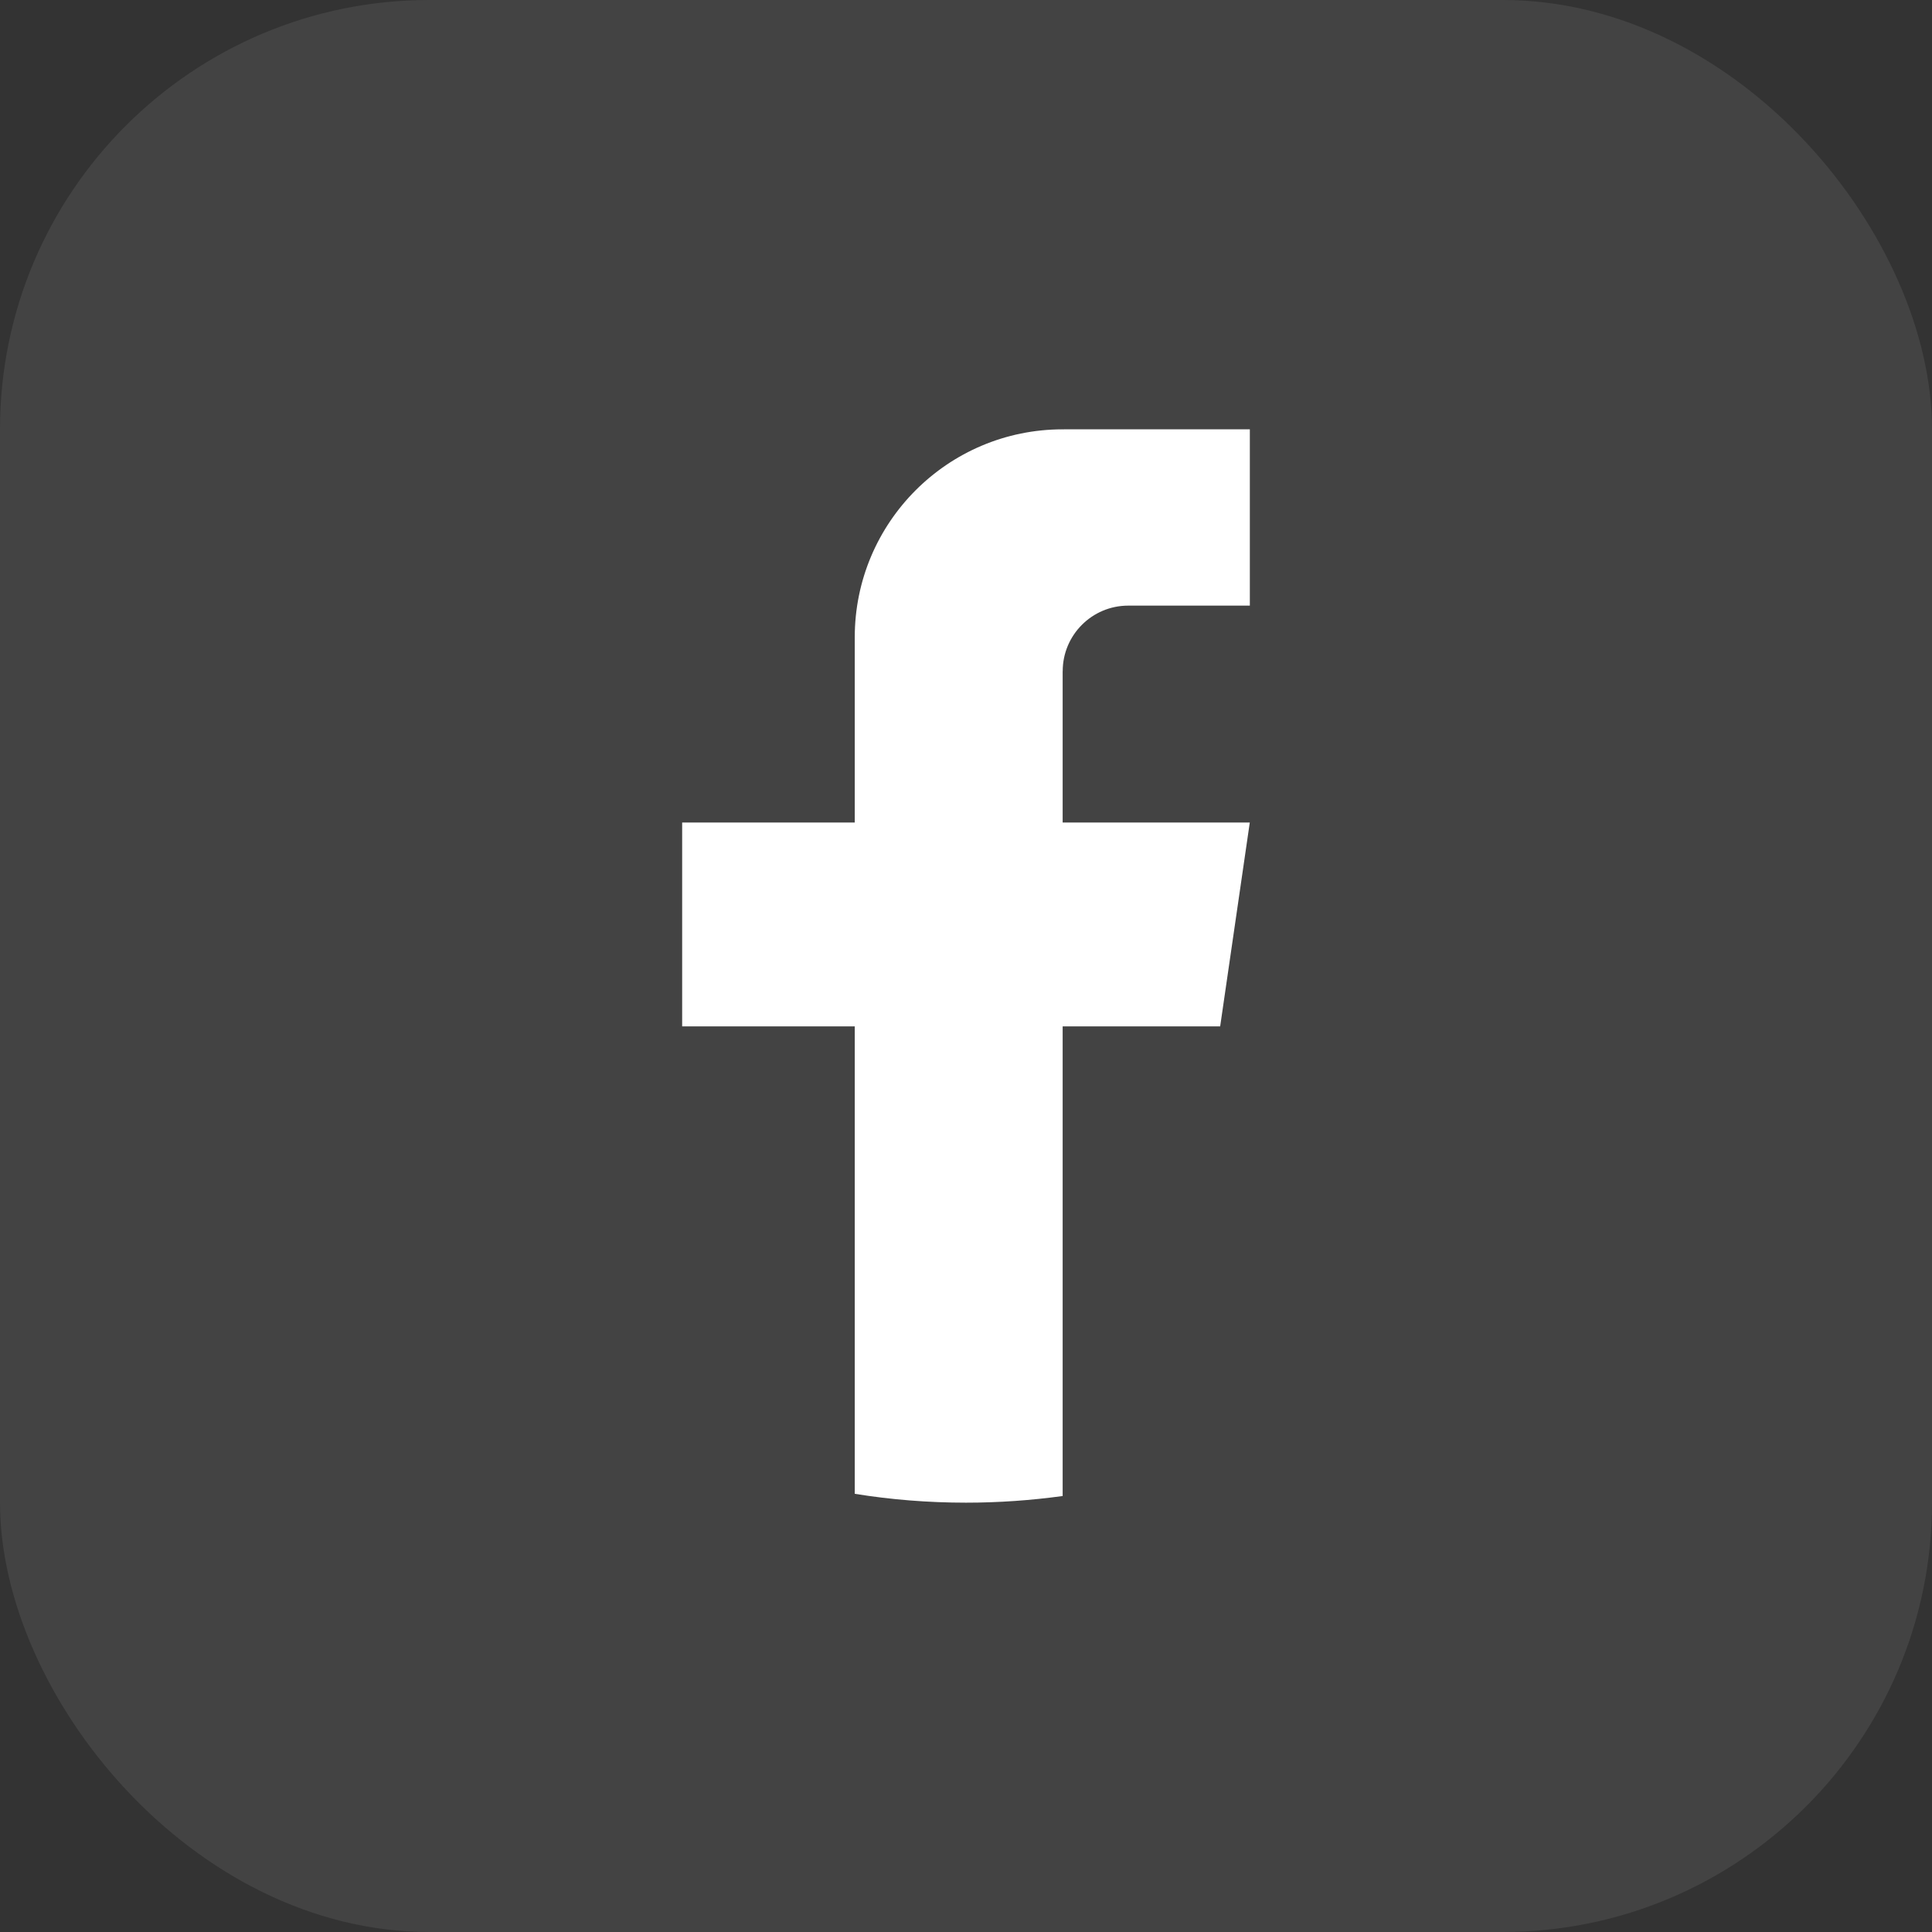
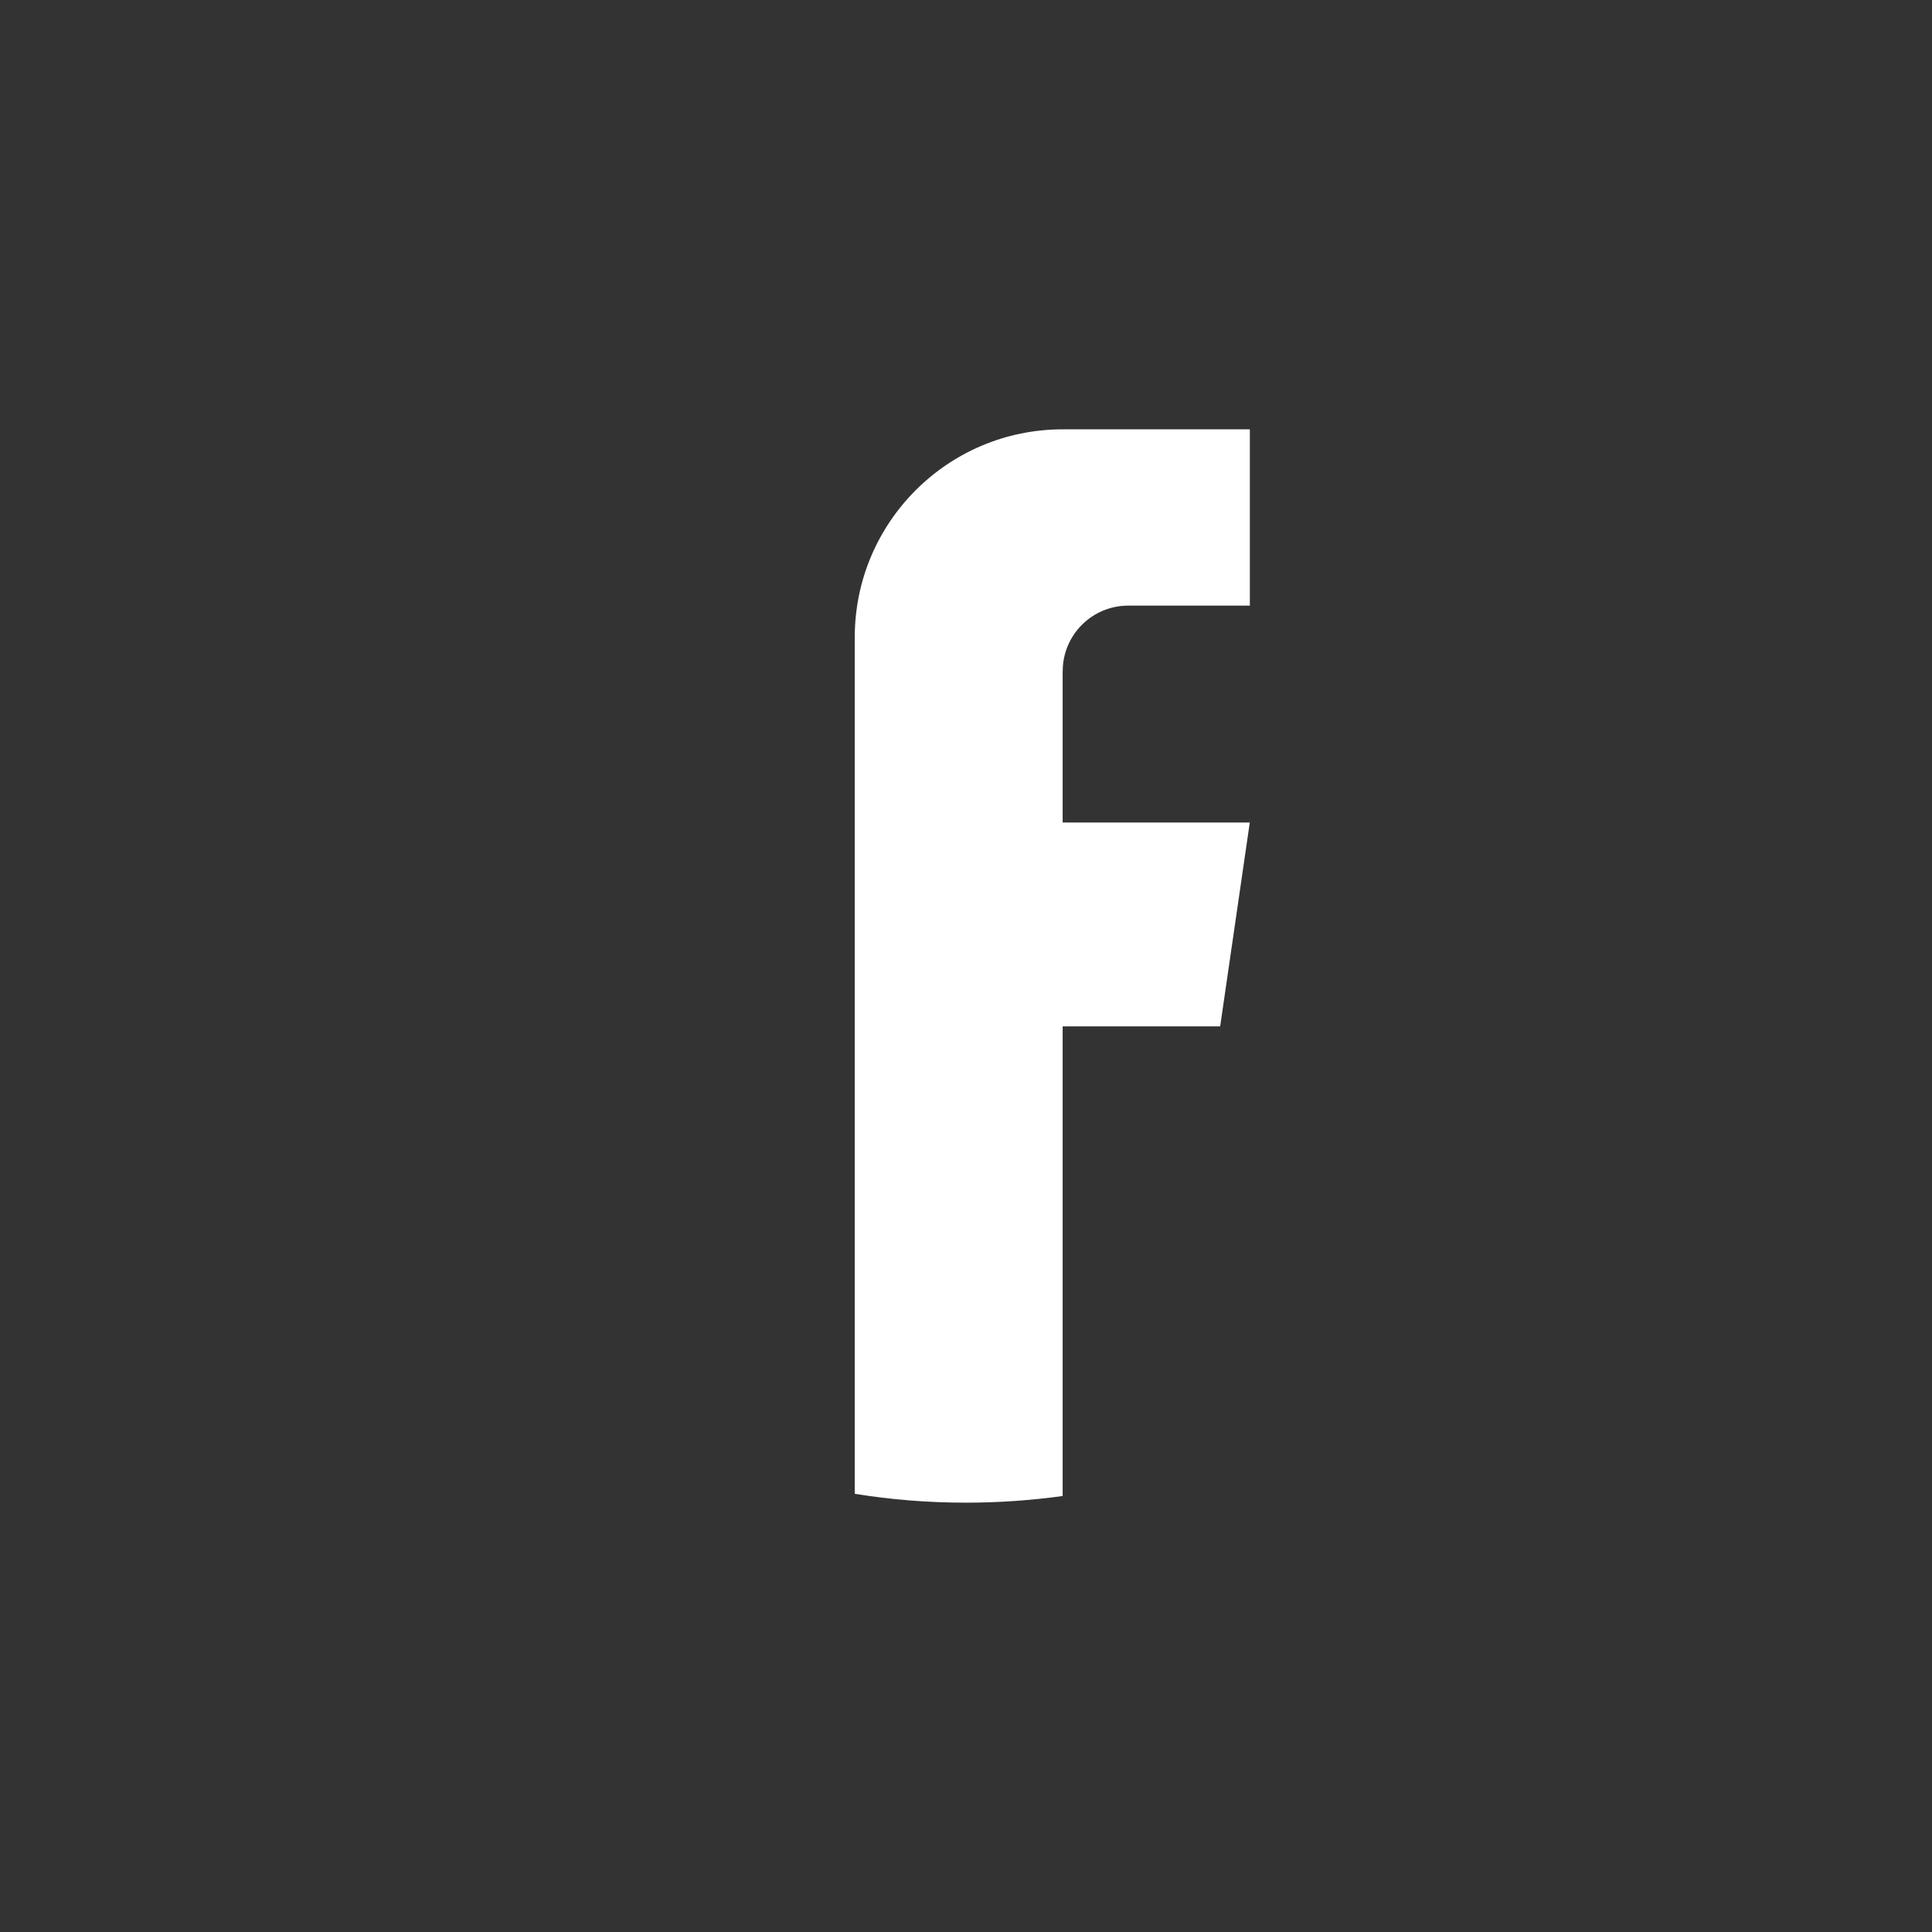
<svg xmlns="http://www.w3.org/2000/svg" width="36" height="36" viewBox="0 0 36 36" fill="none">
  <rect x="0" y="0" width="36" height="36" fill="#333333" stroke="none" />
-   <rect width="36" height="36" rx="8" fill="white" fill-opacity="0.08" />
-   <path d="M19.801 12.507V15.326H23.288L22.736 19.125H19.801V27.876C19.213 27.957 18.611 28 18 28C17.294 28 16.602 27.944 15.927 27.835V19.125H12.711V15.326H15.927V11.876C15.927 9.736 17.661 8 19.802 8V8.002C19.808 8.002 19.814 8 19.82 8H23.289V11.285H21.023C20.349 11.285 19.802 11.832 19.802 12.506L19.801 12.507Z" fill="white" />
+   <path d="M19.801 12.507V15.326H23.288L22.736 19.125H19.801V27.876C19.213 27.957 18.611 28 18 28C17.294 28 16.602 27.944 15.927 27.835V19.125V15.326H15.927V11.876C15.927 9.736 17.661 8 19.802 8V8.002C19.808 8.002 19.814 8 19.82 8H23.289V11.285H21.023C20.349 11.285 19.802 11.832 19.802 12.506L19.801 12.507Z" fill="white" />
</svg>